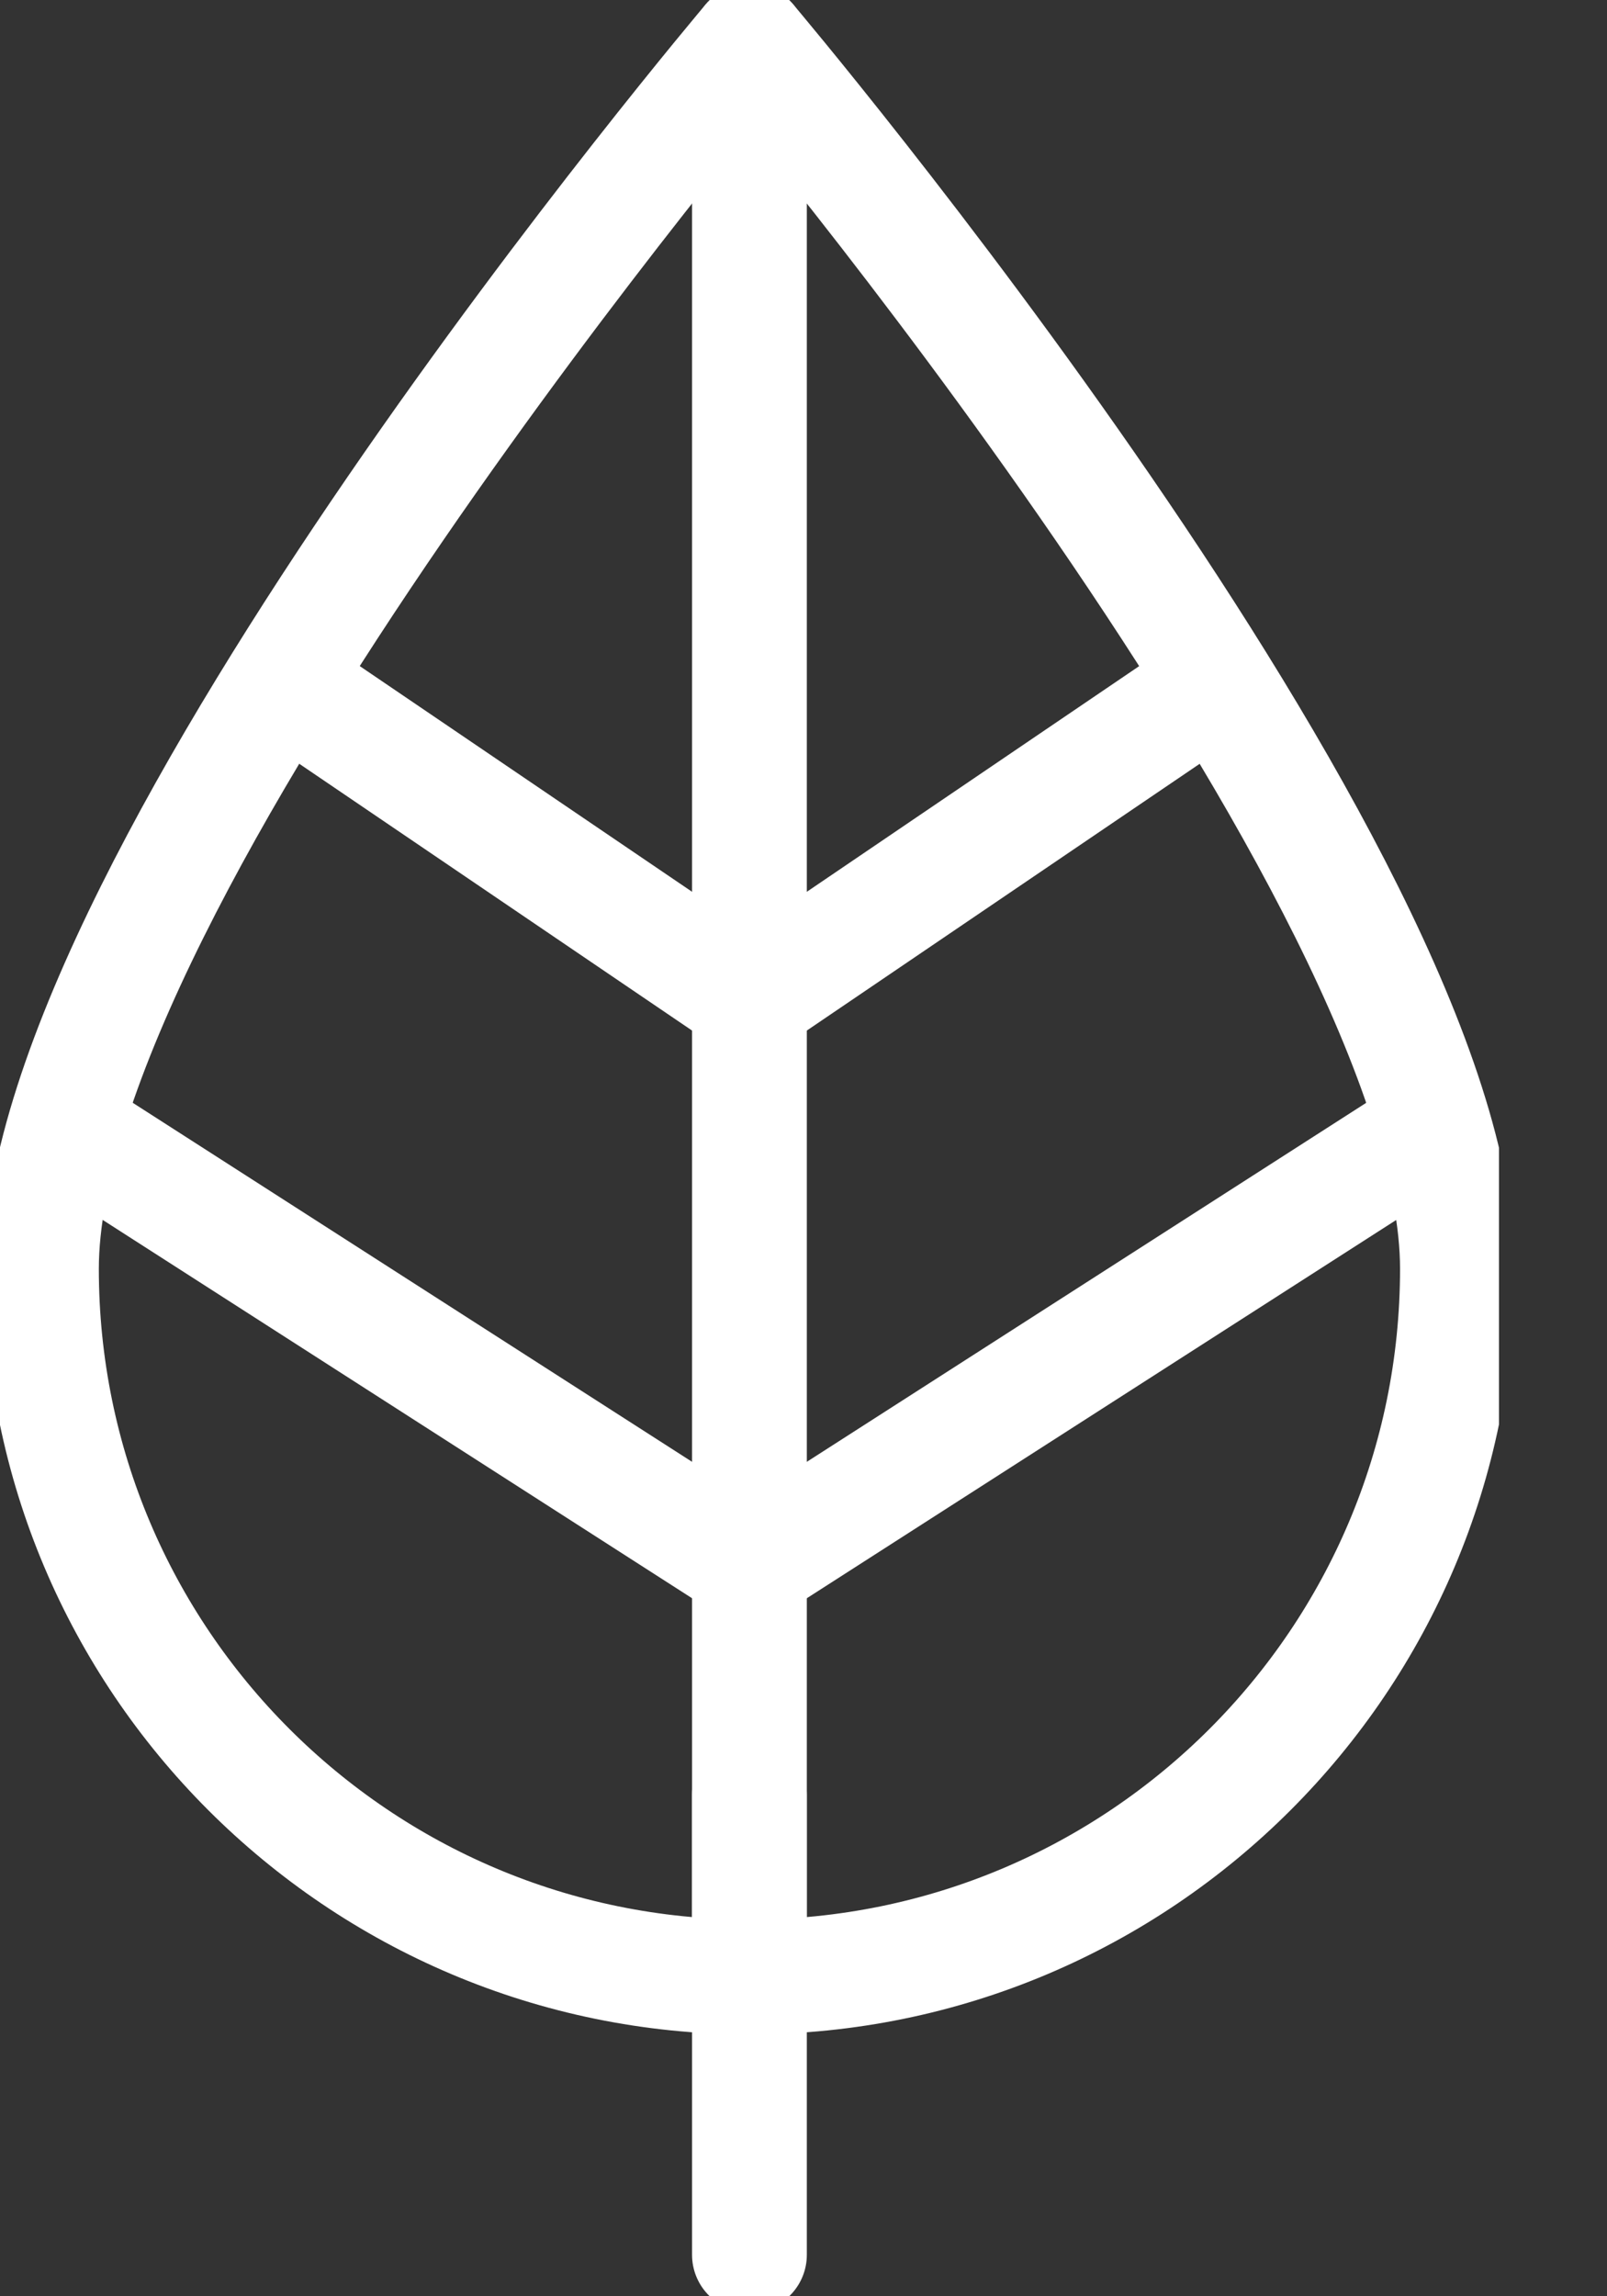
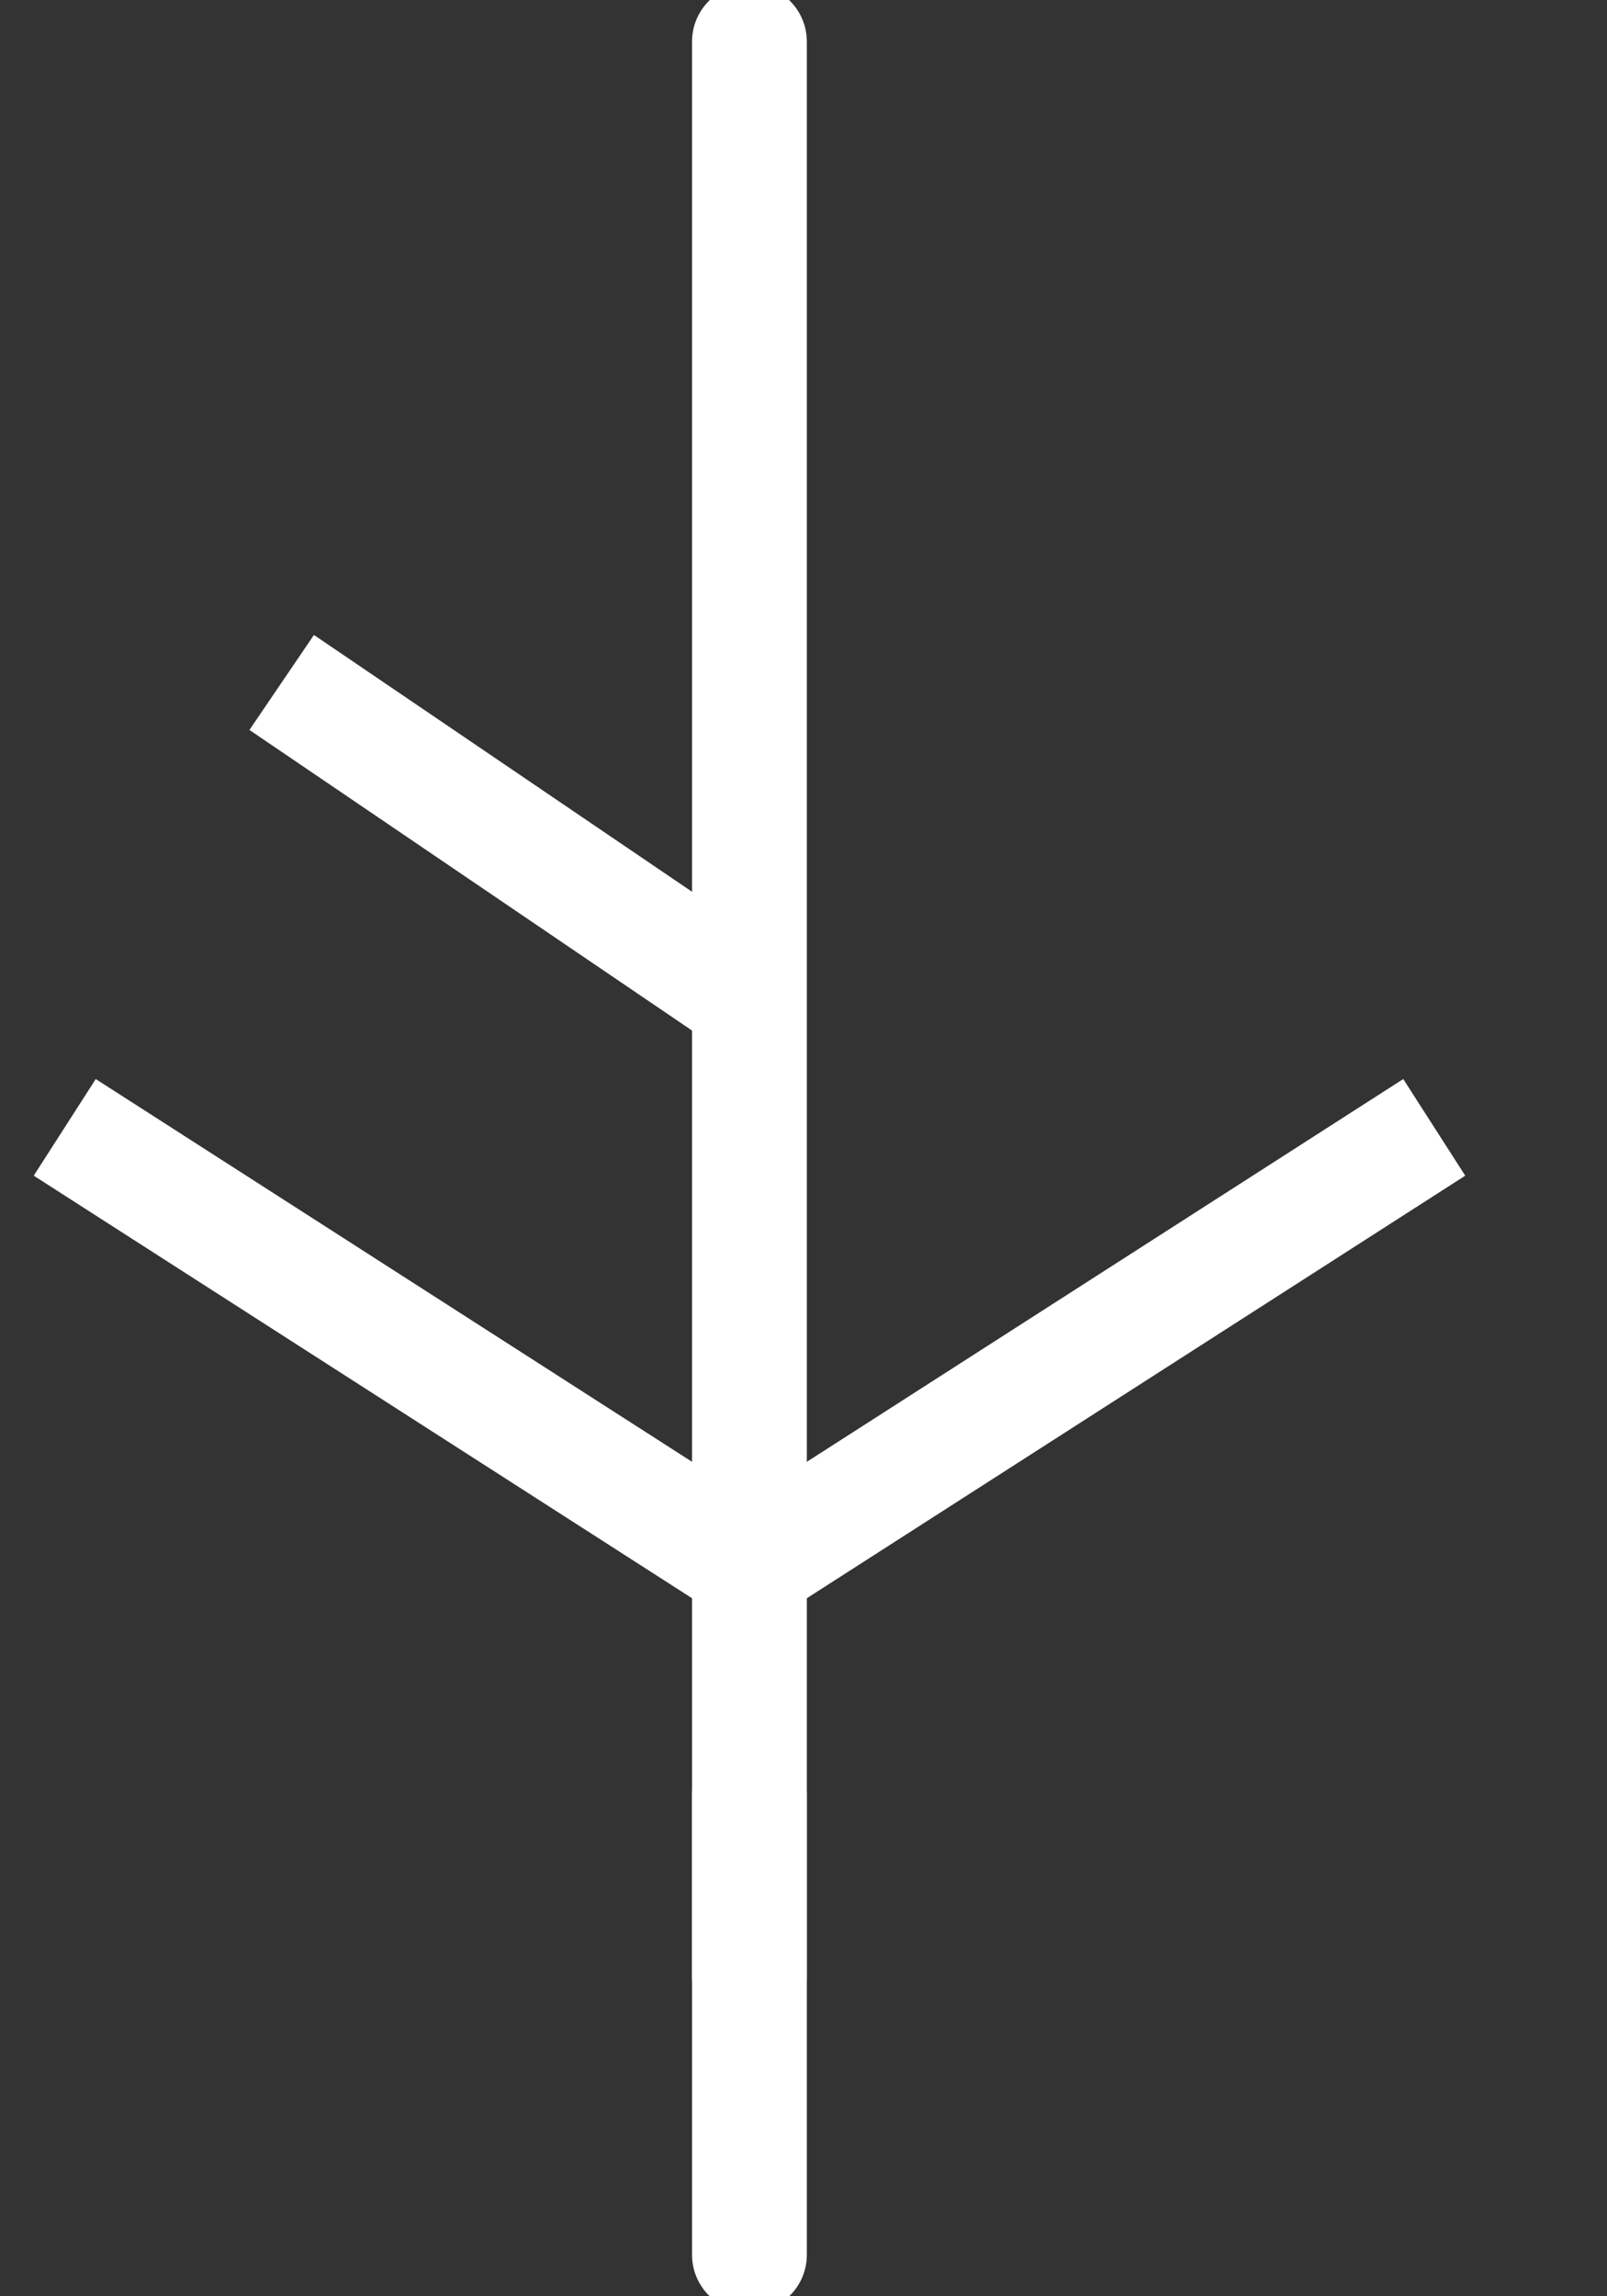
<svg xmlns="http://www.w3.org/2000/svg" width="14" height="20" viewBox="0 0 14 20" fill="none">
  <rect x="0" y="0" width="14" height="20" fill="#333333" stroke="none" />
  <g clip-path="url(#clip0_2287_15148)">
-     <path d="M12.697 11.051C12.697 14.457 9.935 17.219 6.529 17.219C3.123 17.219 0.361 14.457 0.361 11.051C0.361 7.645 6.529 0.362 6.529 0.362C6.529 0.362 12.697 7.645 12.697 11.051Z" stroke="white" stroke-linejoin="round" />
    <path d="M6.529 0.362V17.219" stroke="white" stroke-linecap="round" stroke-linejoin="round" />
    <path d="M6.529 13.647L0.564 9.819" stroke="white" stroke-linejoin="round" />
    <path d="M6.529 8.711L2.454 5.944" stroke="white" stroke-linejoin="round" />
    <path d="M6.529 13.647L12.495 9.819" stroke="white" stroke-linejoin="round" />
-     <path d="M6.529 8.711L10.605 5.944" stroke="white" stroke-linejoin="round" />
    <path d="M6.529 19.639V15.63" stroke="white" stroke-linecap="round" stroke-linejoin="round" />
  </g>
  <defs>
    <clipPath id="clip0_2287_15148">
      <rect width="13.059" height="20" fill="white" />
    </clipPath>
  </defs>
</svg>